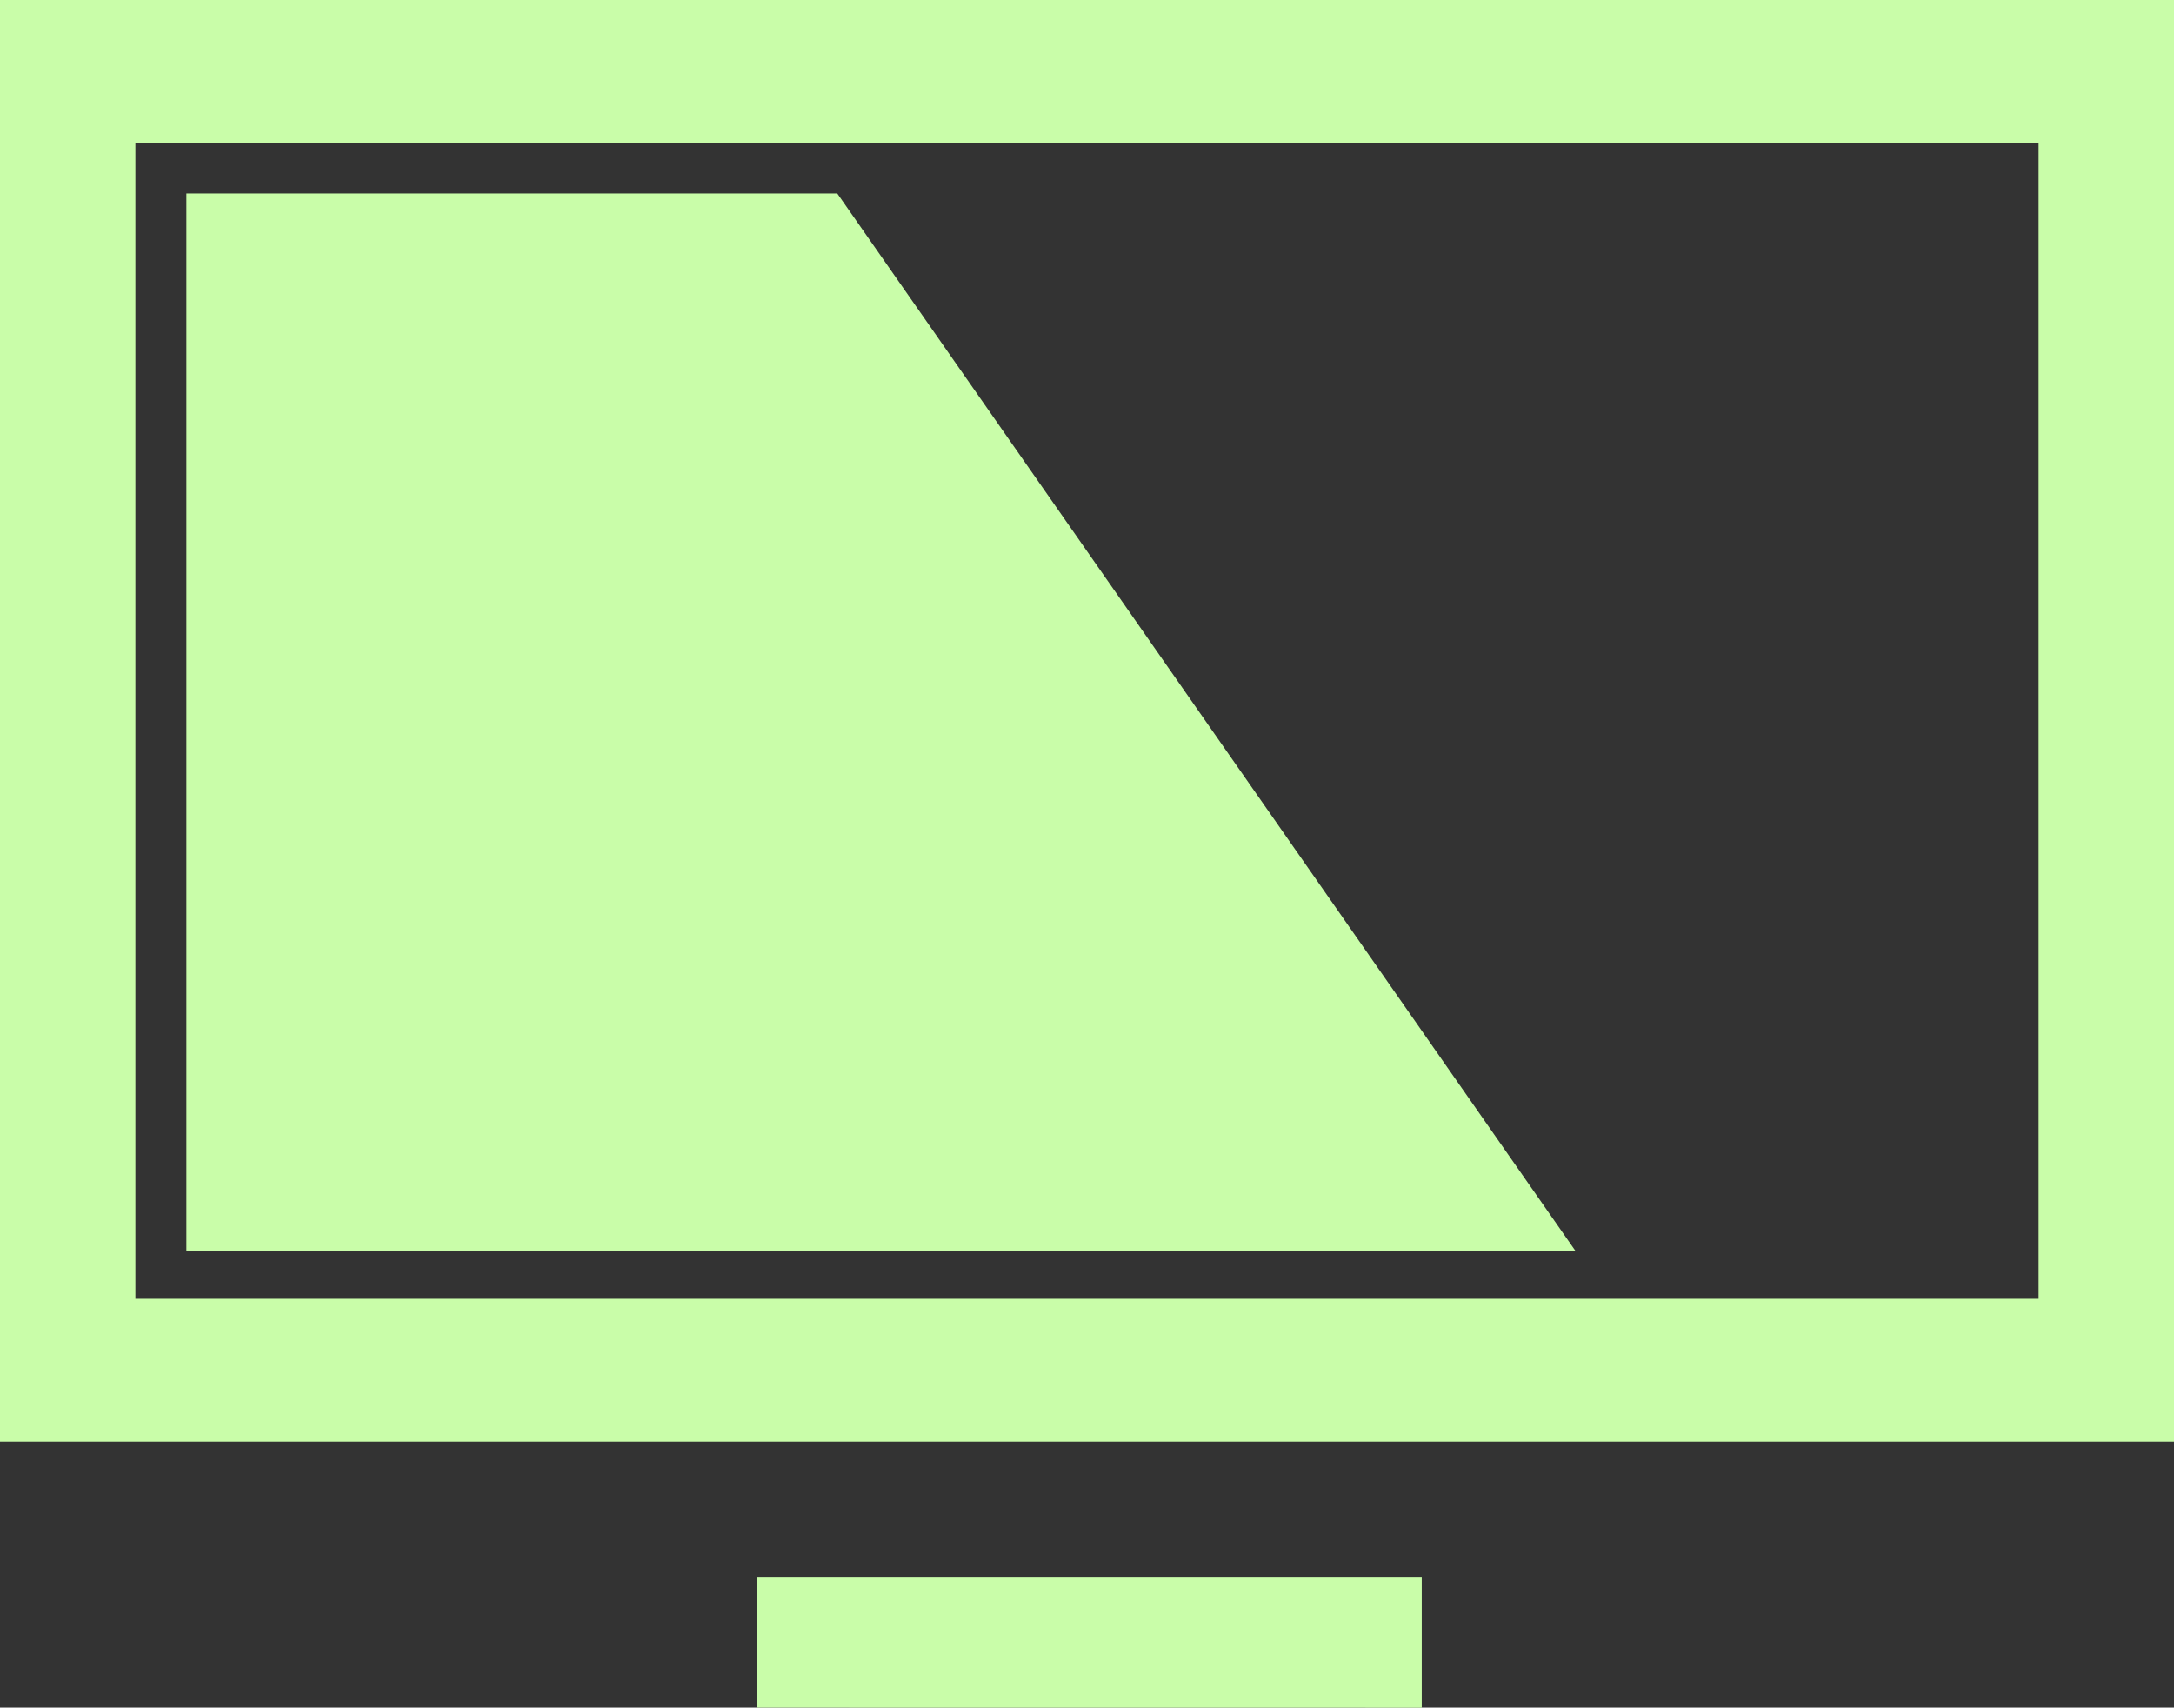
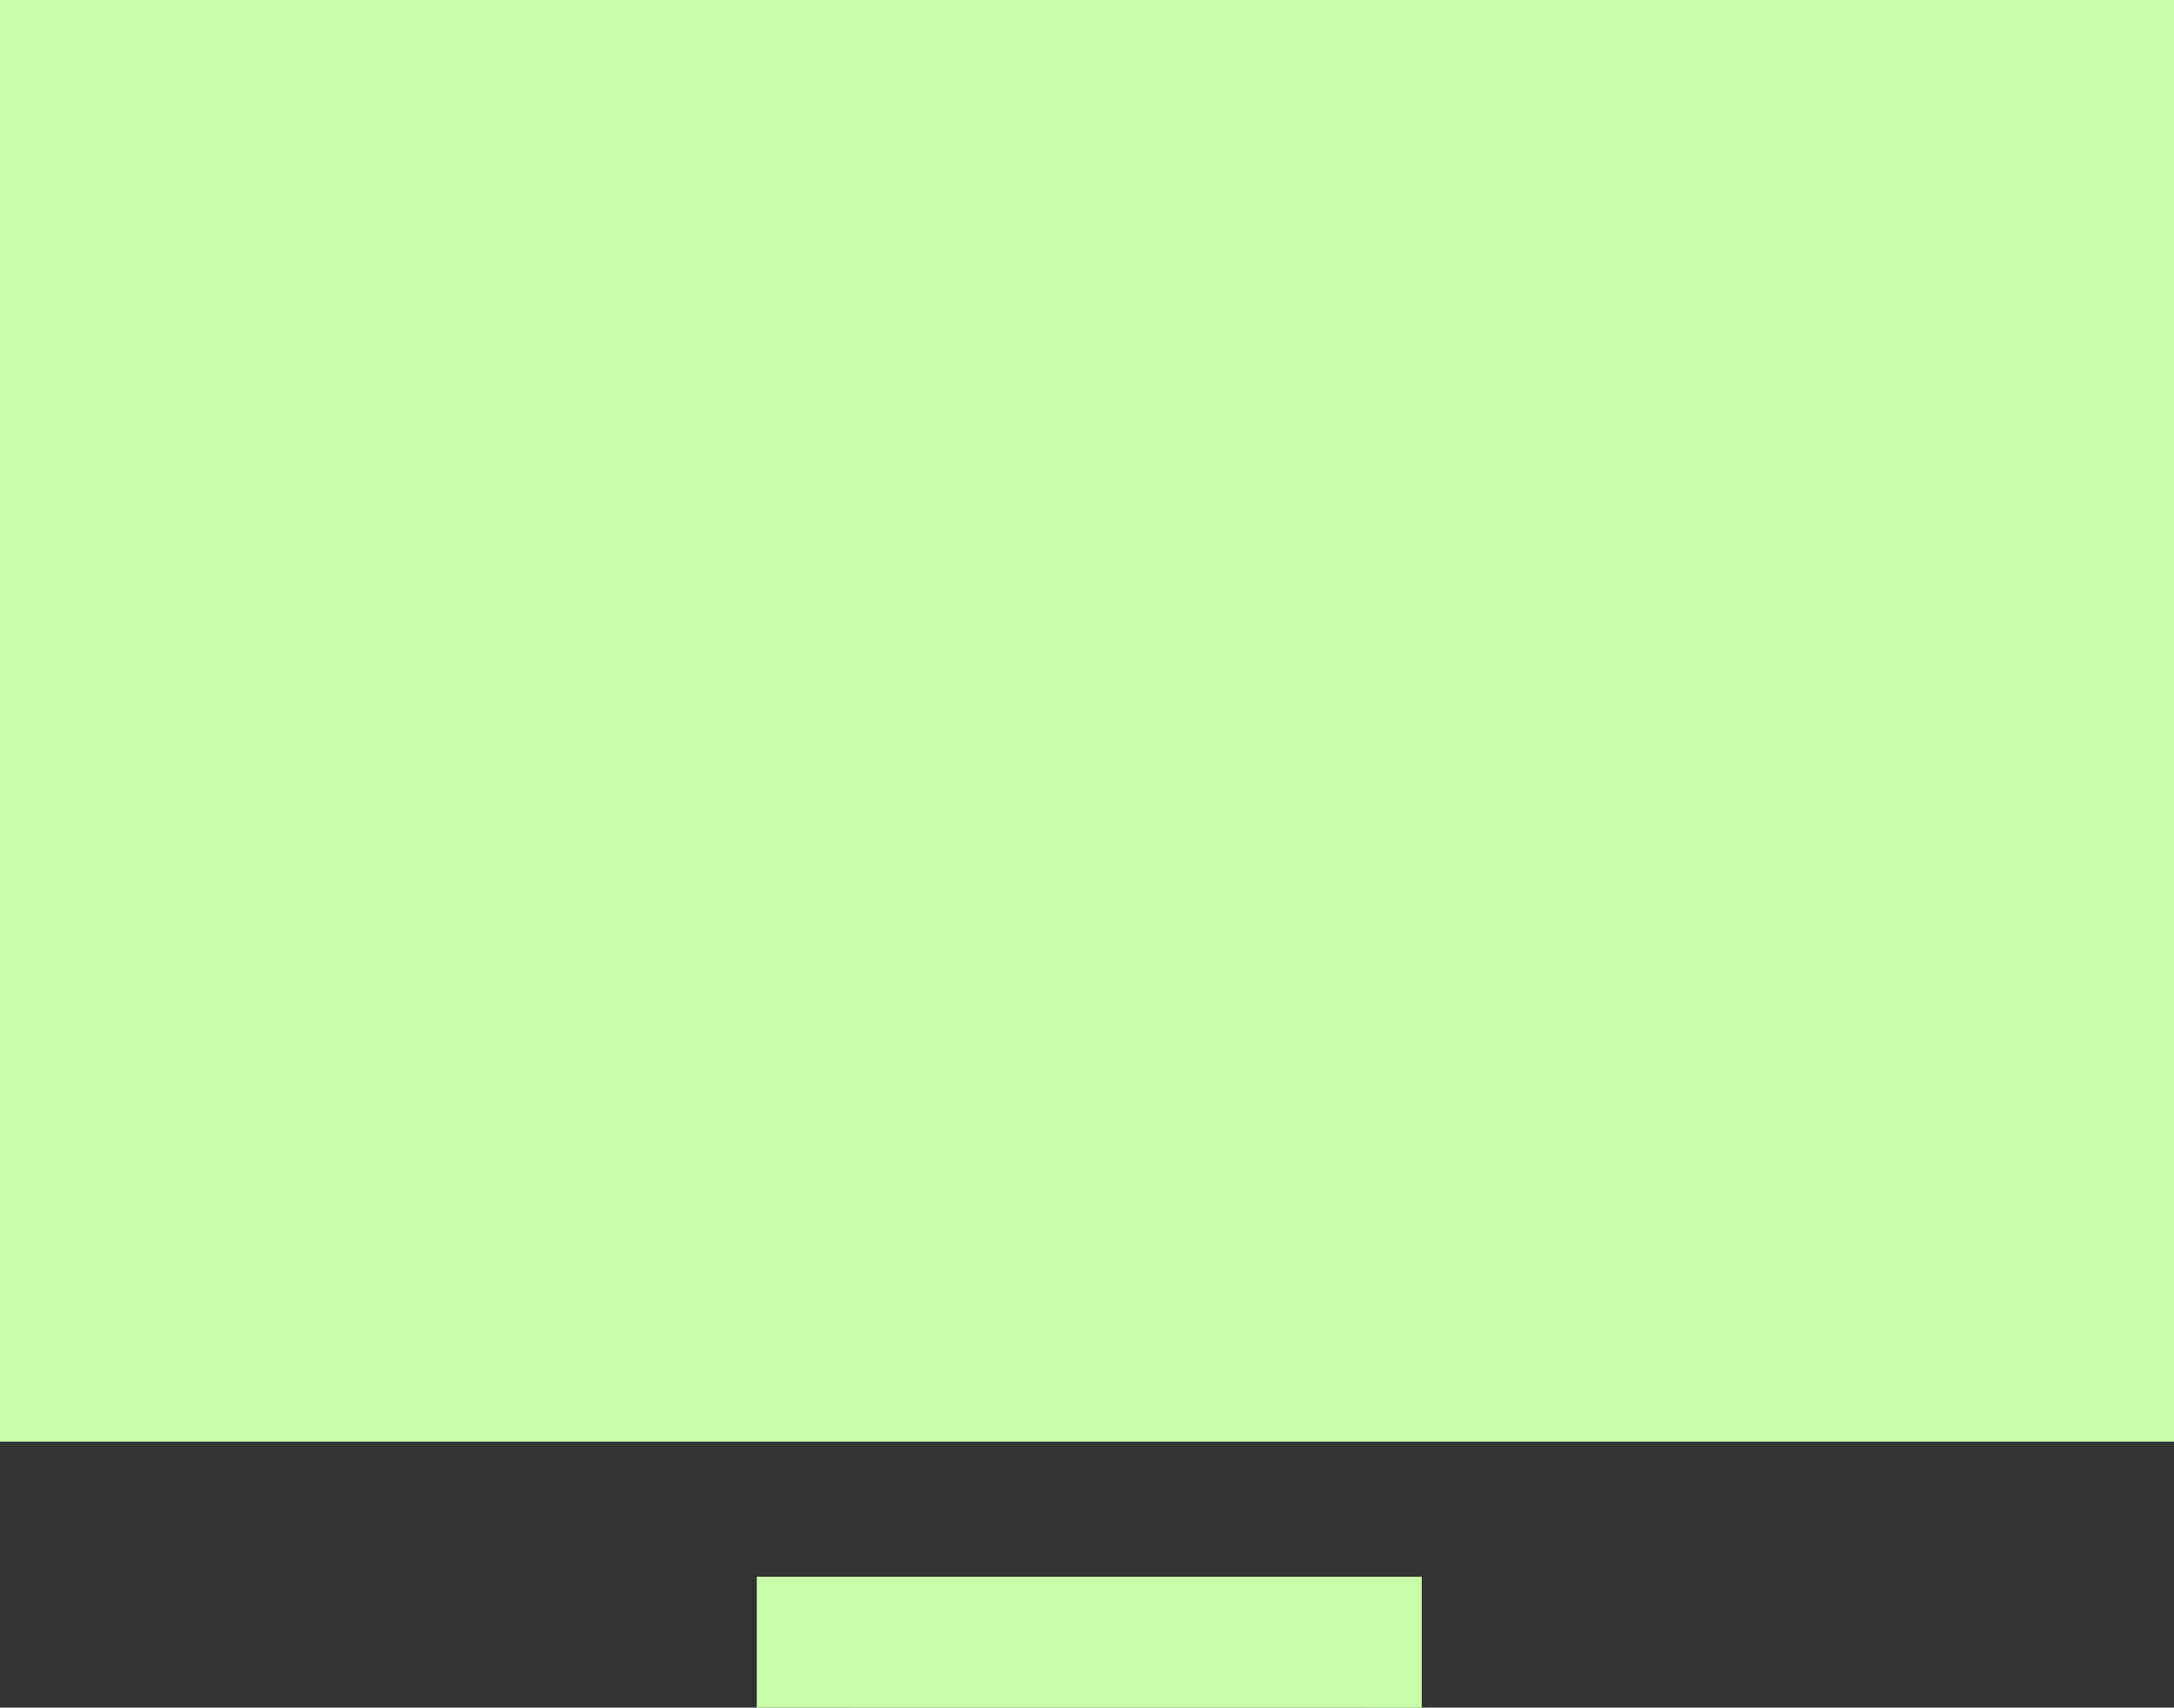
<svg xmlns="http://www.w3.org/2000/svg" width="30.059" height="23.609" viewBox="0 0 30.059 23.609">
  <rect x="0" y="0" width="30.059" height="23.609" fill="#333333" stroke="none" />
-   <path id="Intersection_14" data-name="Intersection 14" d="M10.464,23.609V21.8h9.194v1.81ZM0,19.932V0H30.059V19.932Zm1.872-1.975H28.187V1.975H1.872Zm.705-.658V2.675h9L21.787,17.3Z" fill="#C9FDA9" />
+   <path id="Intersection_14" data-name="Intersection 14" d="M10.464,23.609V21.8h9.194v1.81ZM0,19.932V0H30.059V19.932Zm1.872-1.975H28.187H1.872Zm.705-.658V2.675h9L21.787,17.3Z" fill="#C9FDA9" />
</svg>